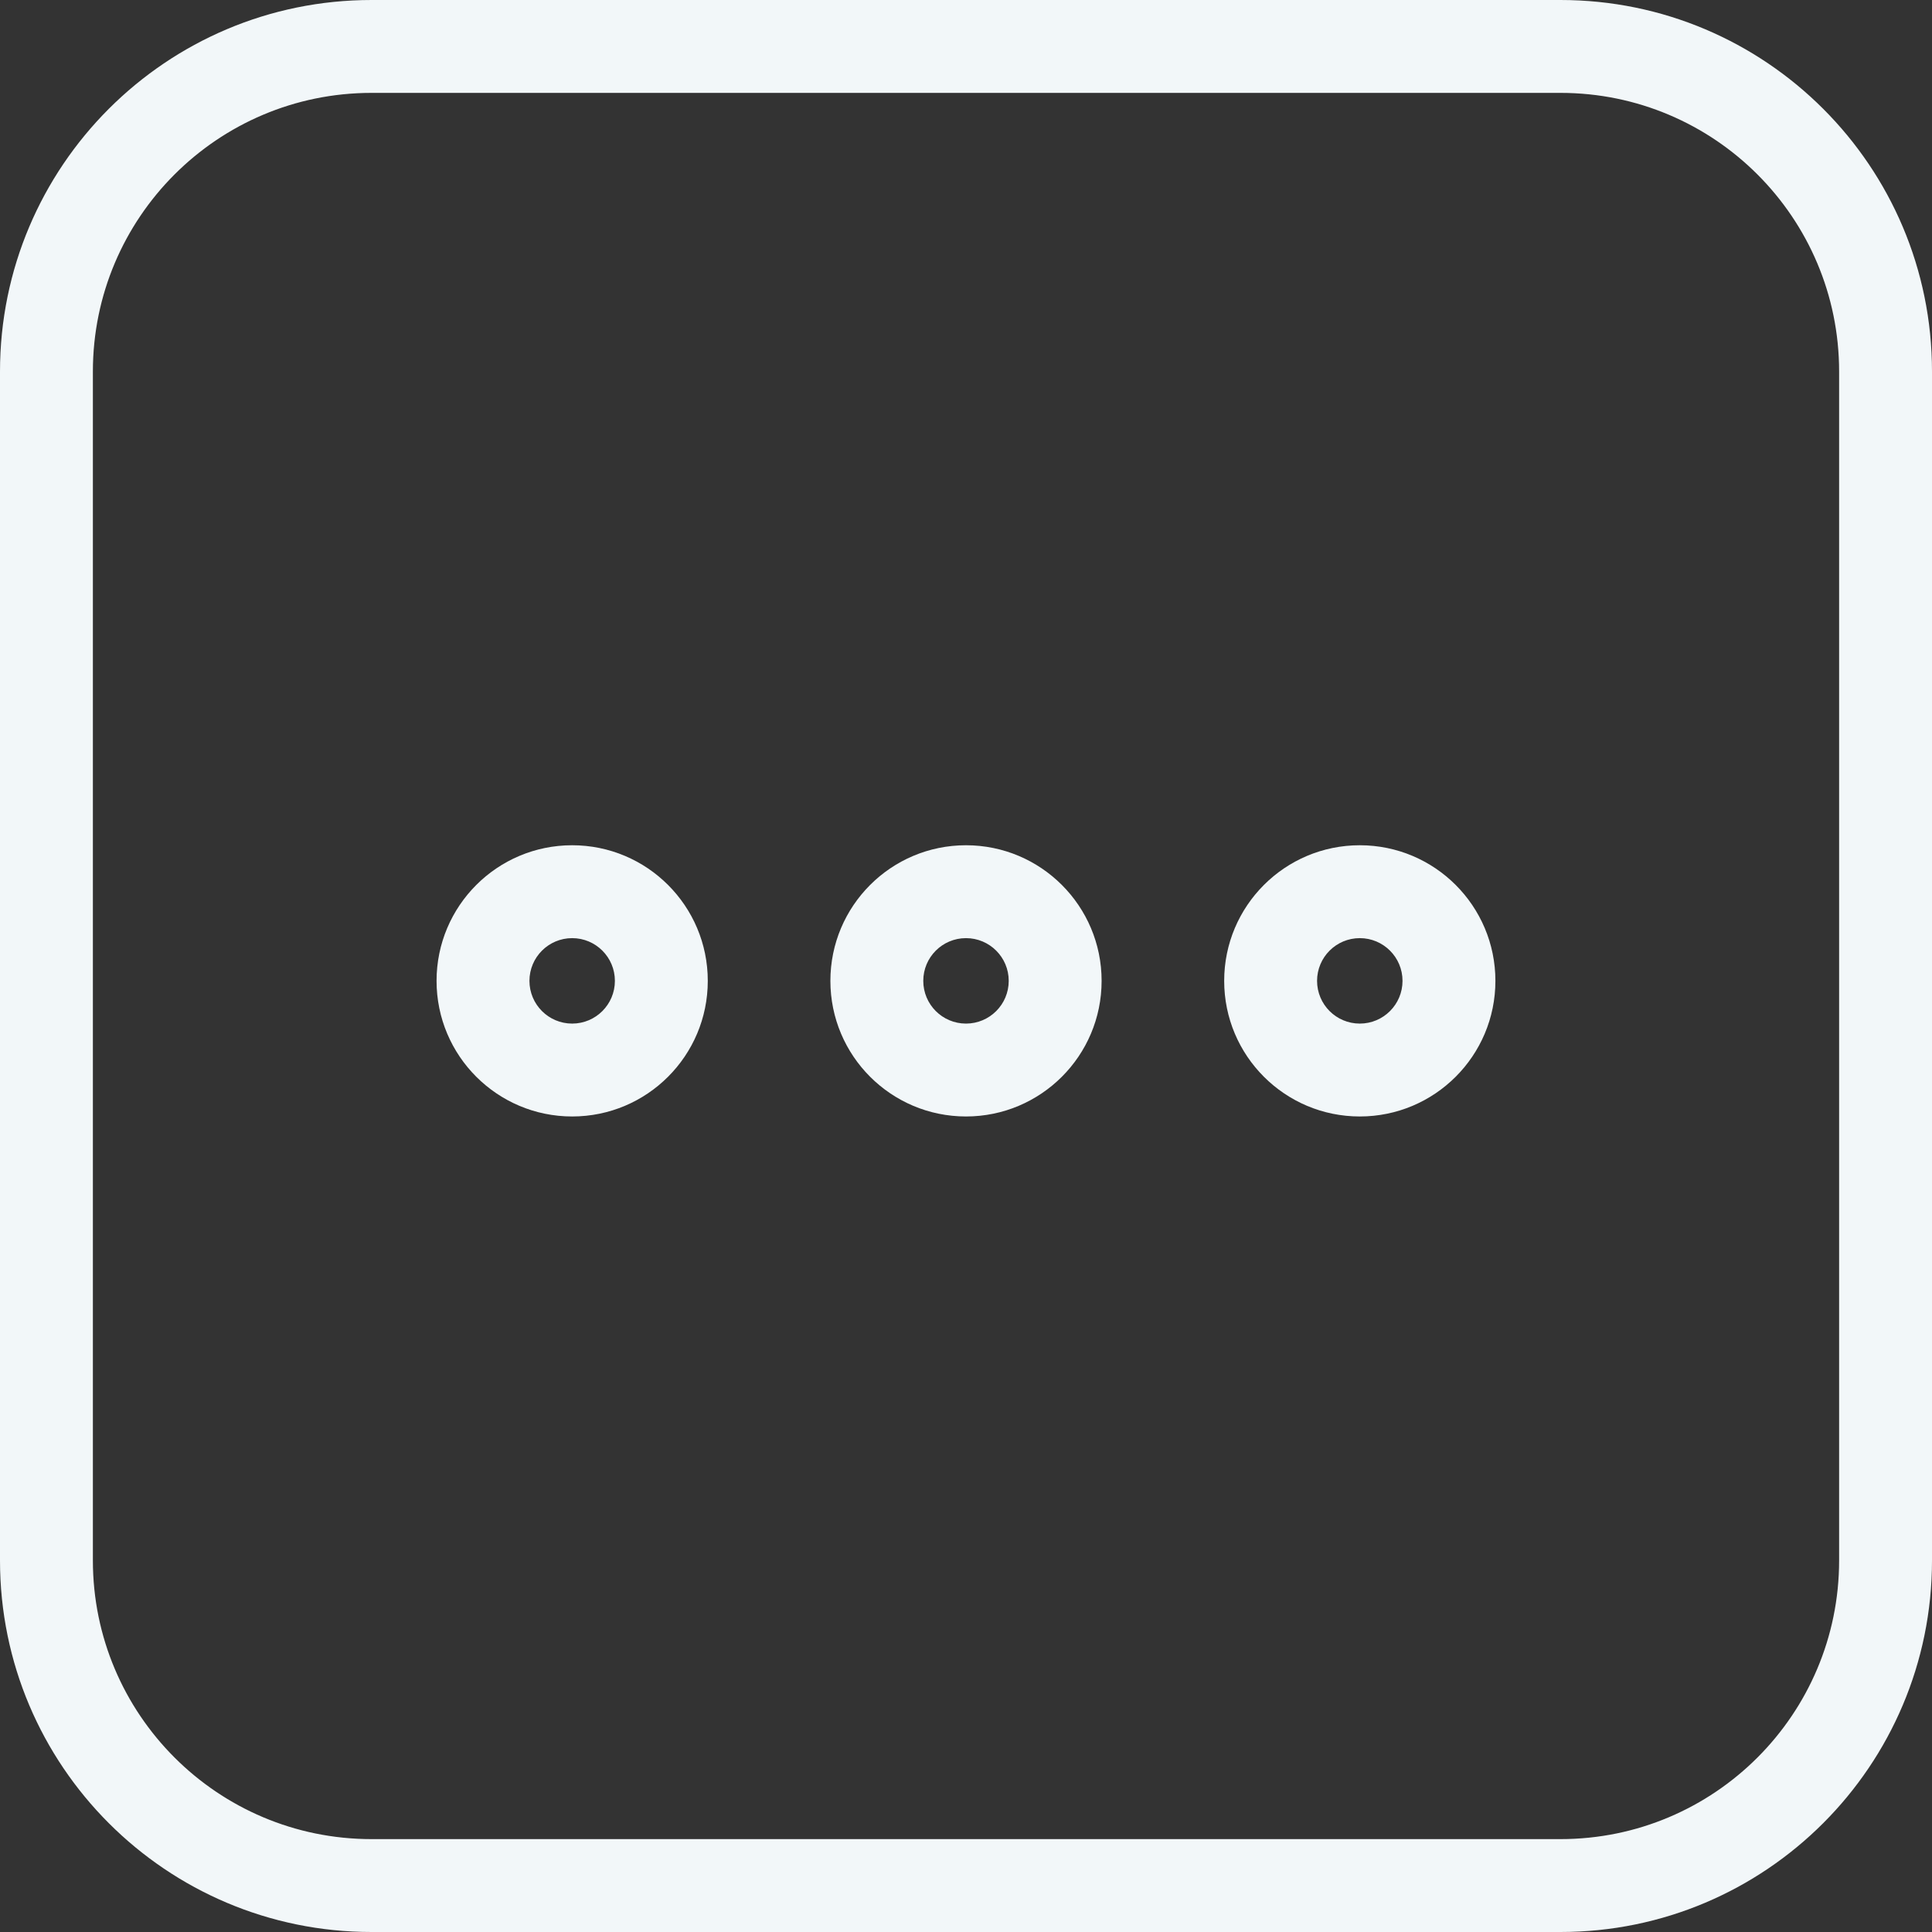
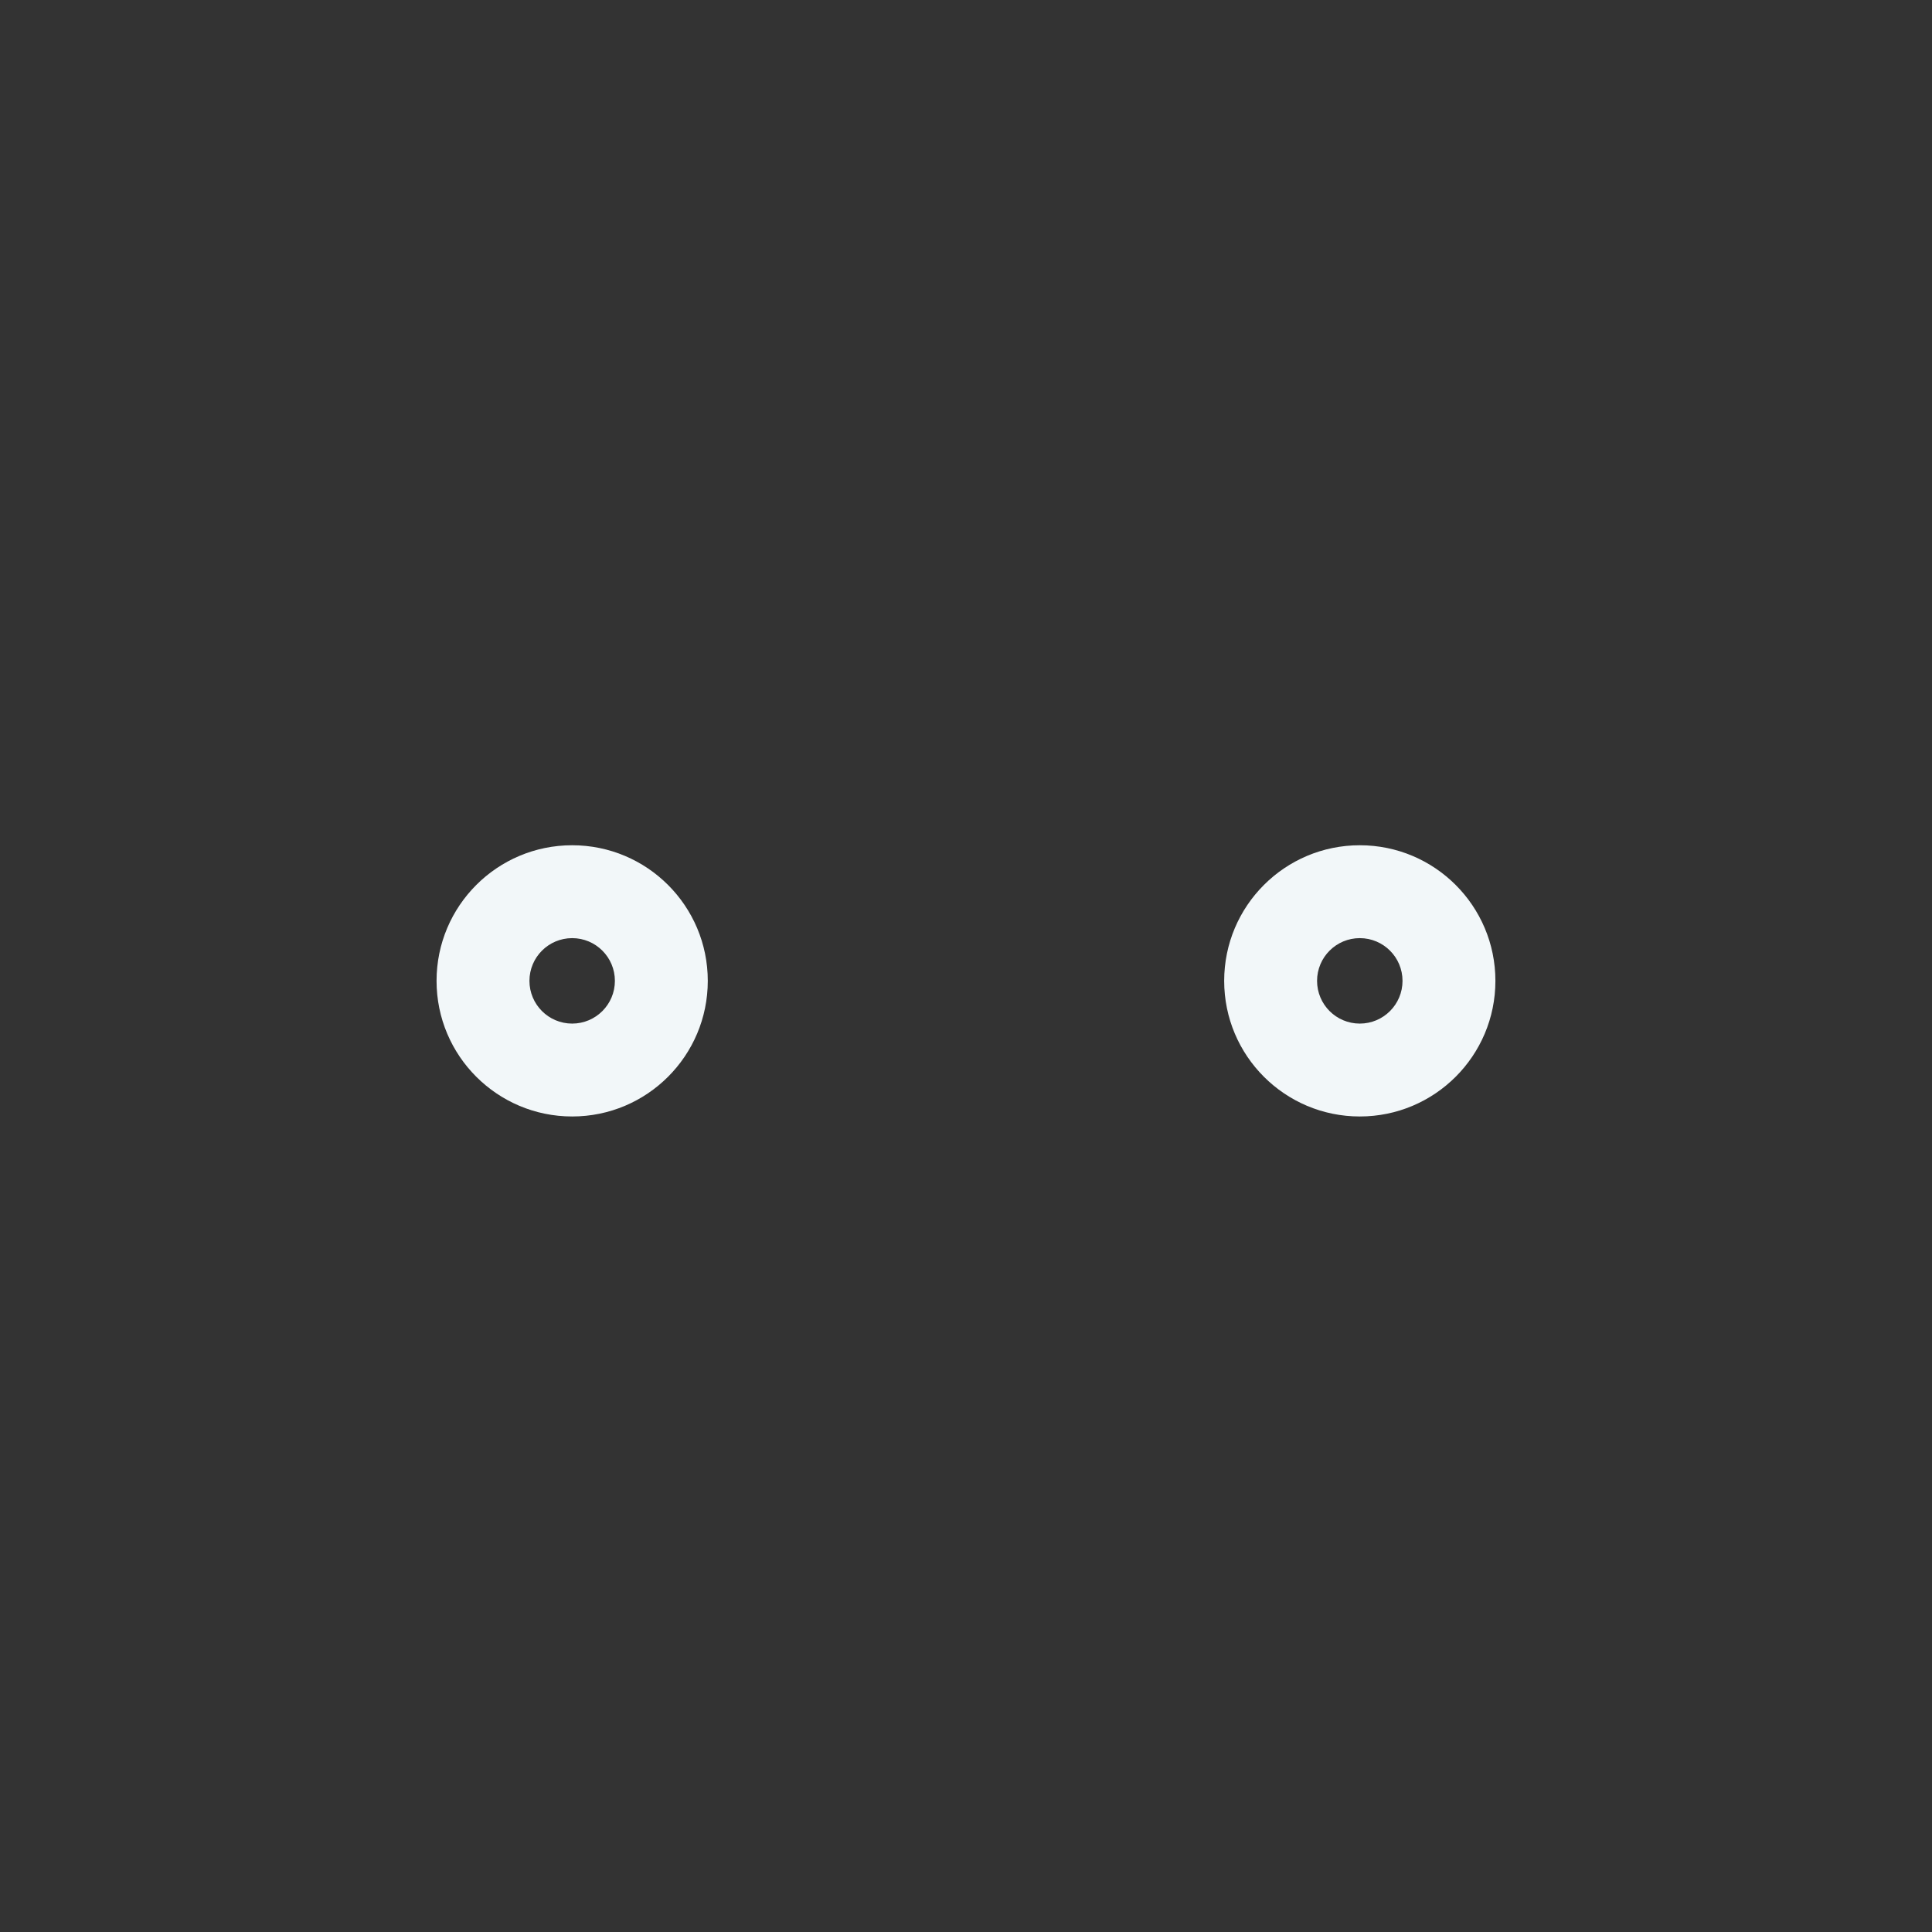
<svg xmlns="http://www.w3.org/2000/svg" width="52" height="52" viewBox="0 0 52 52" fill="none">
  <rect x="0" y="0" width="52" height="52" fill="#333333" stroke="none" />
  <path fill-rule="evenodd" clip-rule="evenodd" d="M15.4 22.75C13.384 22.75 11.75 24.384 11.75 26.4C11.75 28.416 13.384 30.05 15.4 30.05C17.416 30.05 19.05 28.416 19.05 26.4C19.05 24.384 17.416 22.75 15.4 22.75ZM14.25 26.4C14.25 25.765 14.765 25.25 15.4 25.25C16.035 25.25 16.55 25.765 16.55 26.4C16.55 27.035 16.035 27.55 15.4 27.55C14.765 27.55 14.25 27.035 14.25 26.4Z" fill="#F2F7F9" />
-   <path fill-rule="evenodd" clip-rule="evenodd" d="M22.35 26.4C22.35 24.384 23.984 22.75 26 22.75C28.015 22.75 29.65 24.384 29.65 26.4C29.65 28.416 28.015 30.05 26 30.05C23.984 30.05 22.35 28.416 22.35 26.4ZM26 25.25C25.364 25.25 24.85 25.765 24.85 26.4C24.85 27.035 25.364 27.55 26 27.55C26.635 27.55 27.15 27.035 27.15 26.4C27.15 25.765 26.635 25.25 26 25.25Z" fill="#F2F7F9" />
  <path fill-rule="evenodd" clip-rule="evenodd" d="M36.599 22.75C34.583 22.75 32.949 24.384 32.949 26.4C32.949 28.416 34.583 30.05 36.599 30.05C38.615 30.05 40.249 28.416 40.249 26.4C40.249 24.384 38.615 22.75 36.599 22.75ZM35.449 26.4C35.449 25.765 35.964 25.25 36.599 25.25C37.234 25.25 37.749 25.765 37.749 26.4C37.749 27.035 37.234 27.55 36.599 27.55C35.964 27.55 35.449 27.035 35.449 26.4Z" fill="#F2F7F9" />
-   <path fill-rule="evenodd" clip-rule="evenodd" d="M0 10C0 4.477 4.477 0 10 0H42C47.523 0 52 4.477 52 10V42C52 47.523 47.523 52 42 52H10C4.477 52 0 47.523 0 42V10ZM10 2.5H42C46.142 2.5 49.5 5.858 49.5 10V42C49.5 46.142 46.142 49.5 42 49.5H10C5.858 49.5 2.5 46.142 2.5 42V10C2.5 5.858 5.858 2.5 10 2.5Z" fill="#F2F7F9" />
</svg>